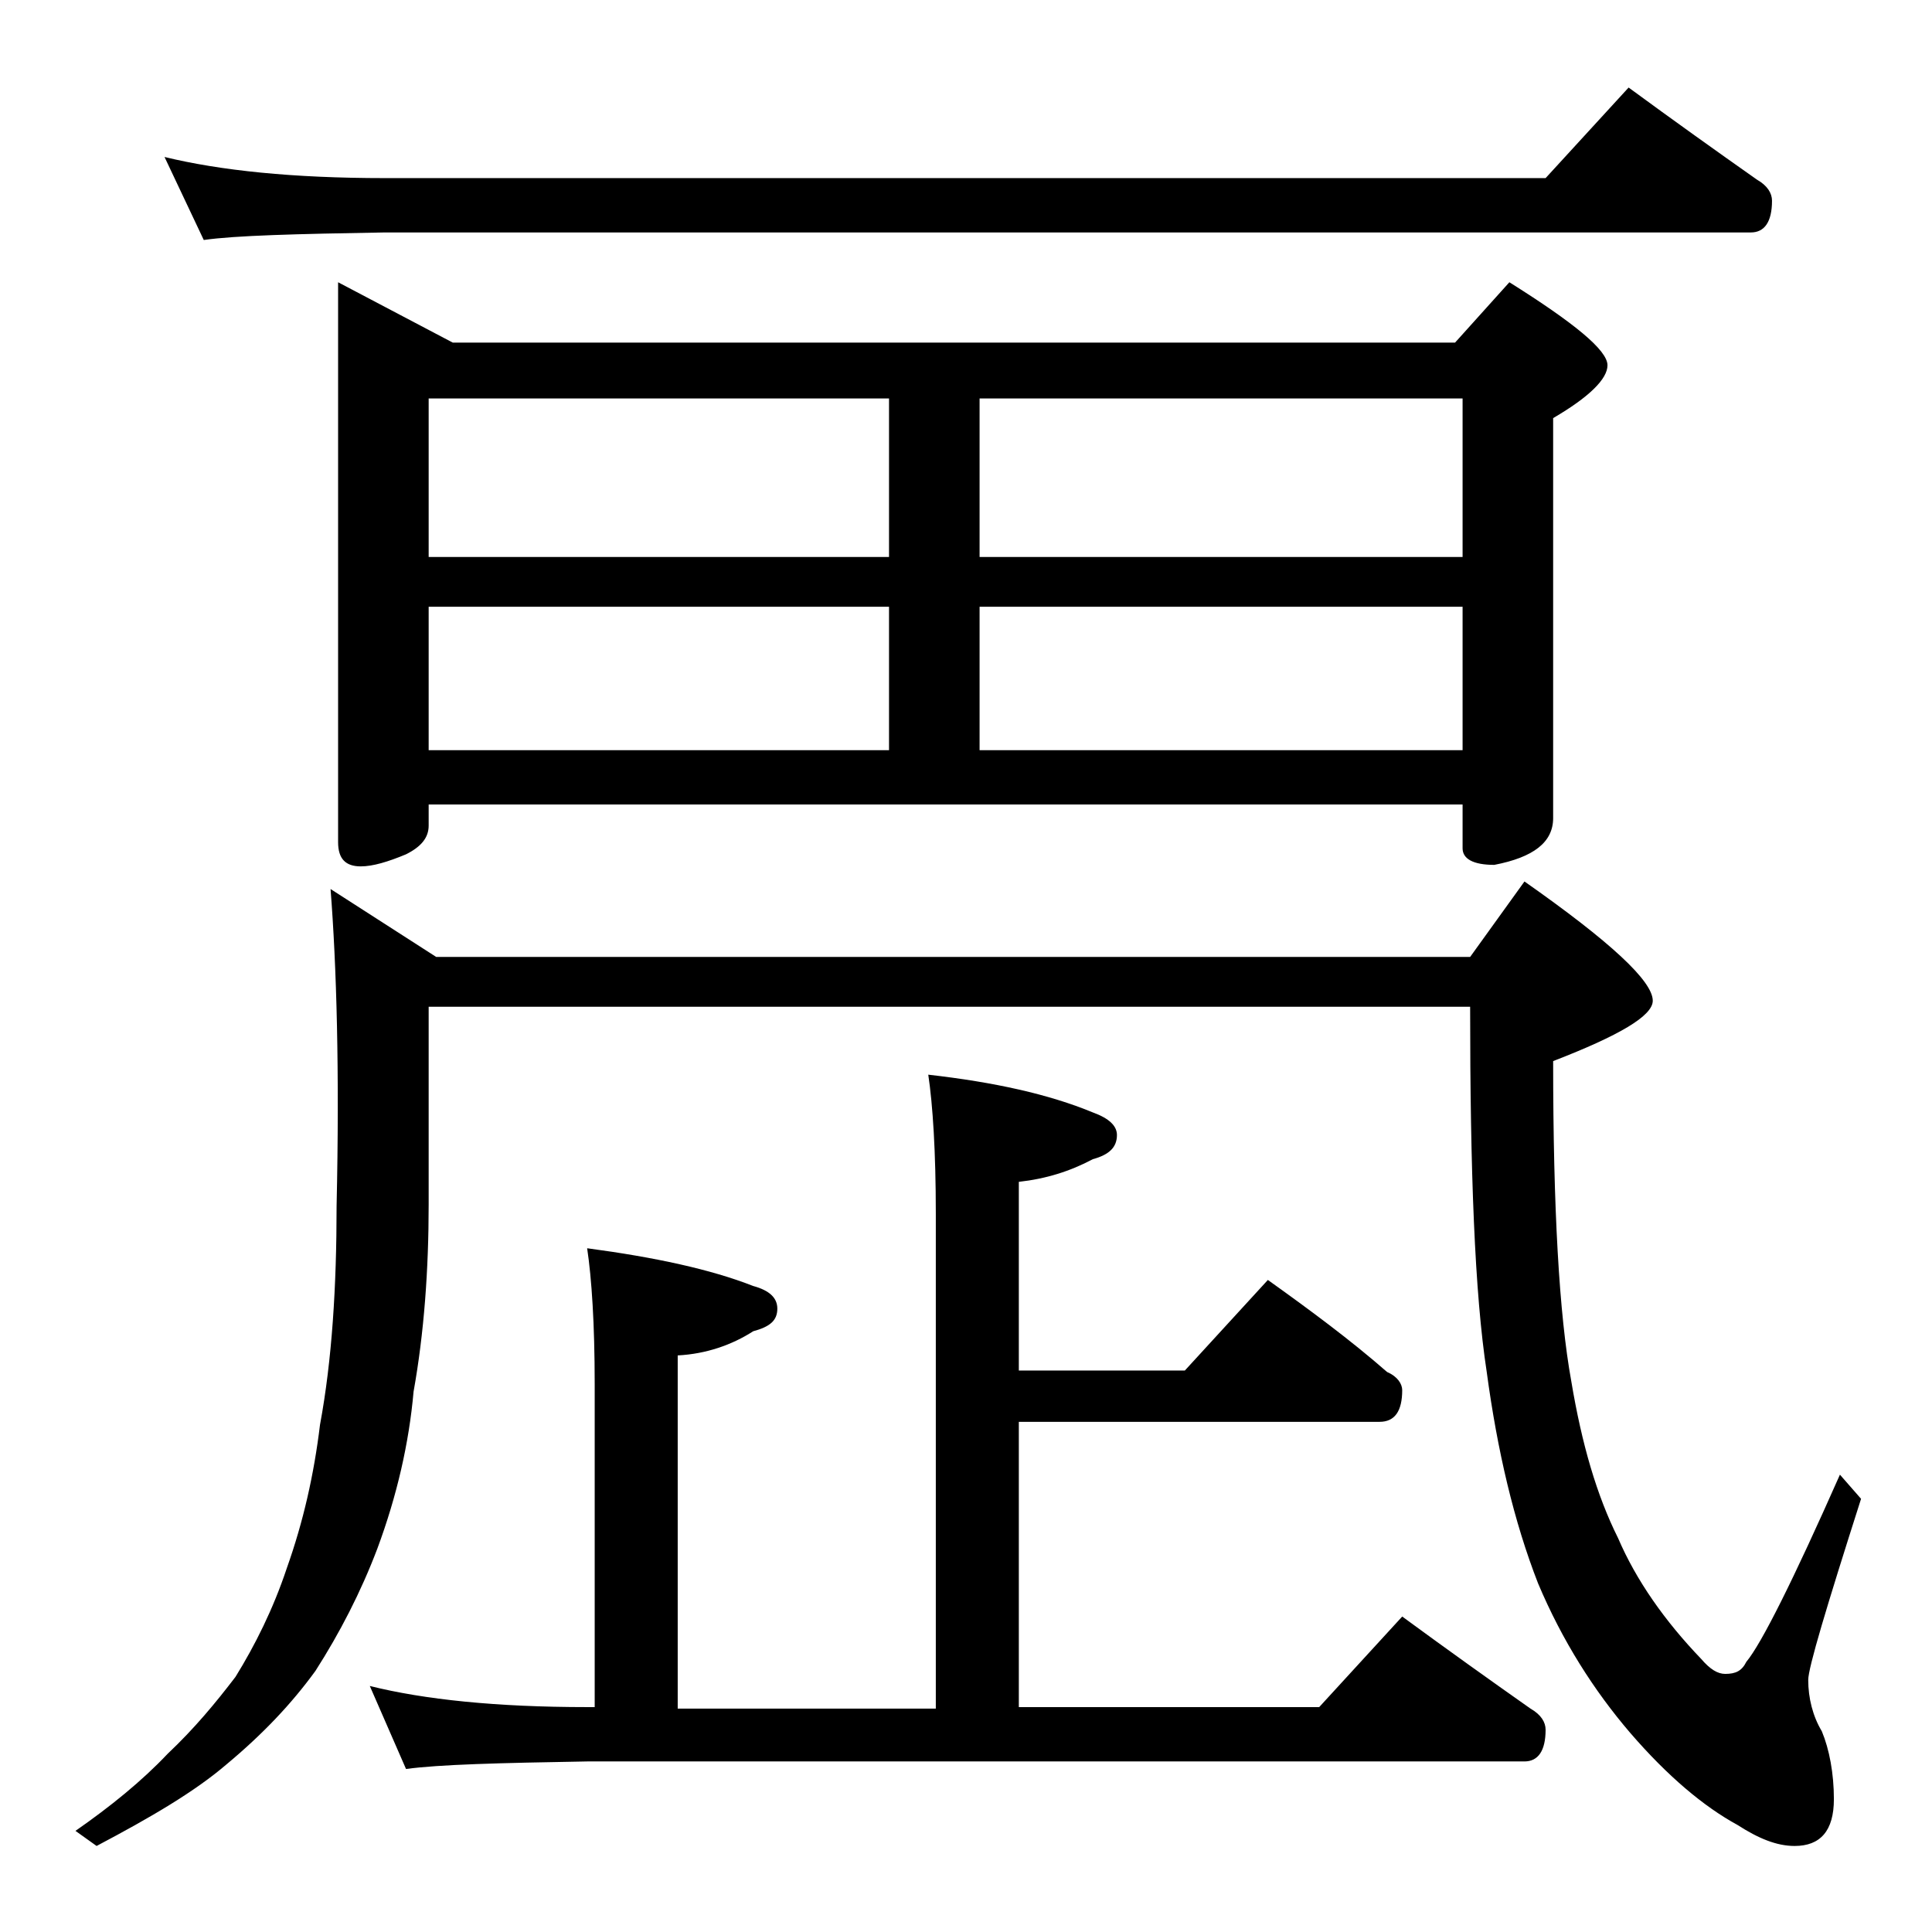
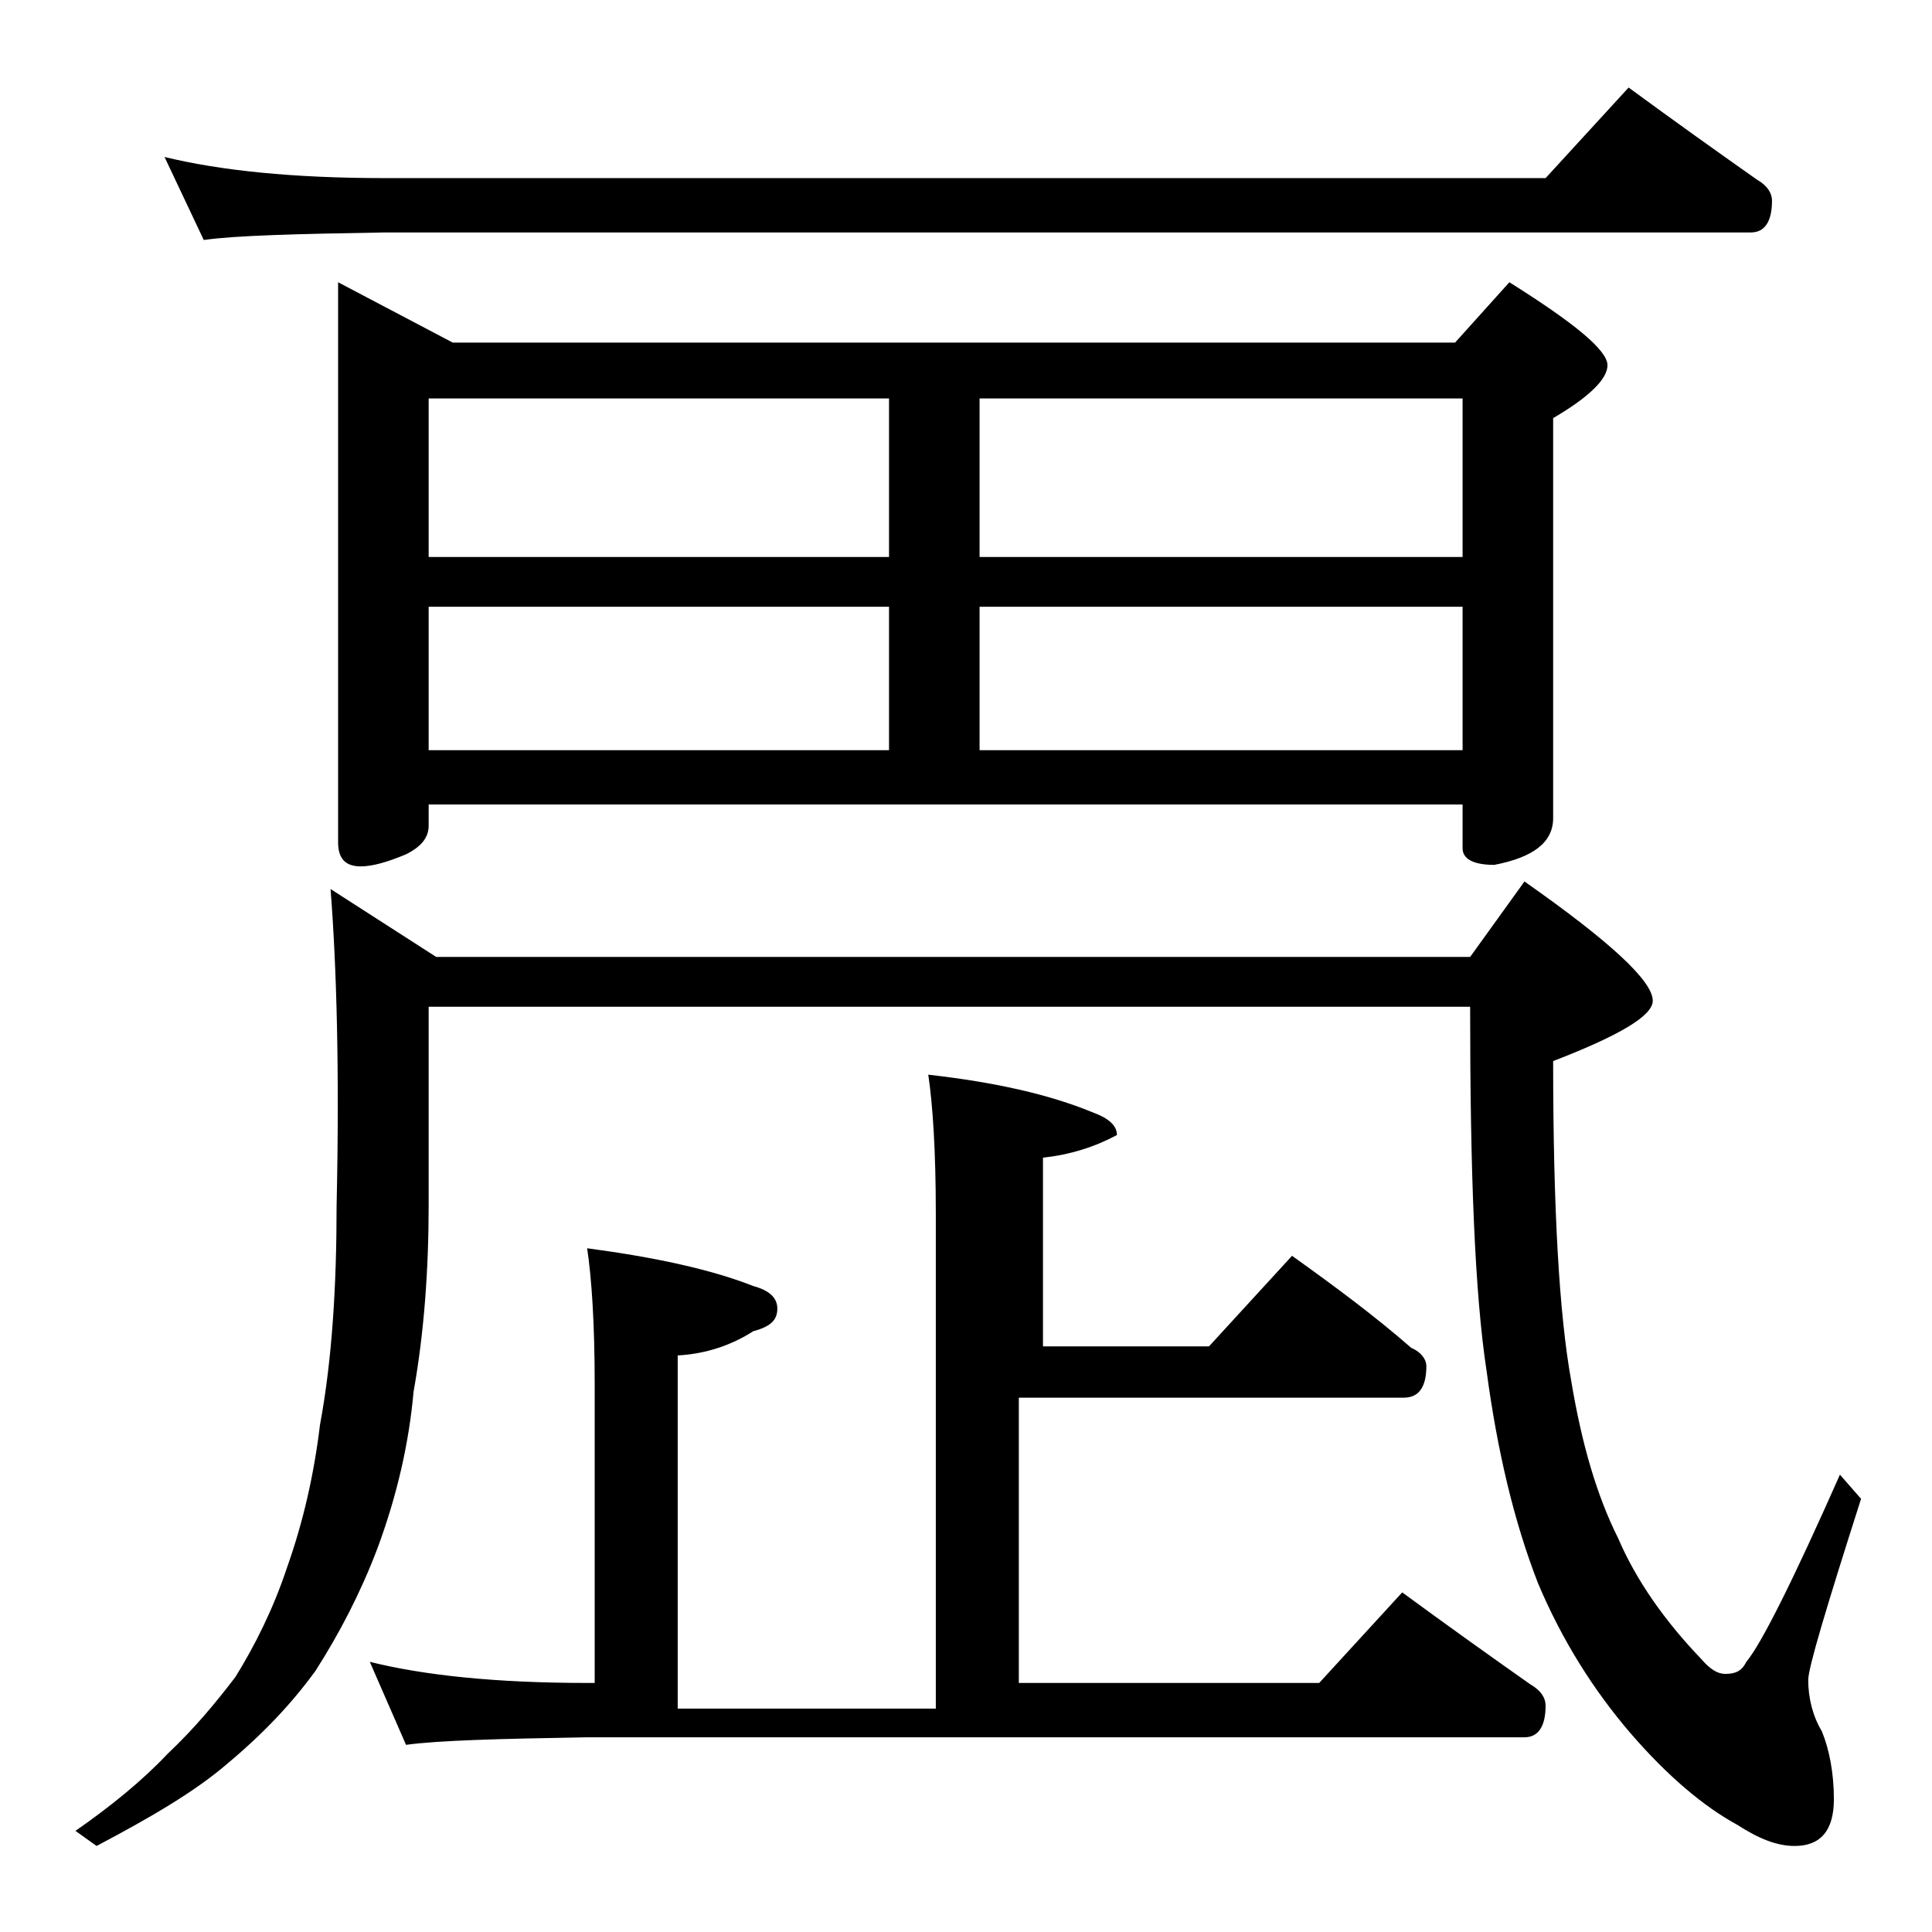
<svg xmlns="http://www.w3.org/2000/svg" version="1.1" id="Layer_1" x="0px" y="0px" viewBox="0 0 128 128" enable-background="new 0 0 128 128" xml:space="preserve">
-   <path d="M21.9,58.9l7,4.5h68.5l3.6-5c5.7,4,8.5,6.6,8.5,7.9c0,1-2.2,2.3-6.6,4c0,9.8,0.4,16.8,1.2,21.2c0.7,4.2,1.7,7.6,3.1,10.4  c1.2,2.8,3.1,5.5,5.5,8c0.6,0.7,1.1,1,1.6,1c0.7,0,1.1-0.2,1.4-0.8c1-1.2,3.1-5.4,6.2-12.4l1.4,1.6c-2.3,7.2-3.5,11.2-3.5,12  c0,1.2,0.3,2.4,0.9,3.4c0.5,1.2,0.8,2.8,0.8,4.5c0,2.1-0.9,3.1-2.6,3.1c-1.2,0-2.4-0.5-3.8-1.4c-2.2-1.2-4.6-3.2-7.1-6.1  c-2.4-2.8-4.5-6.1-6.1-9.9c-1.6-4.1-2.7-8.8-3.4-14c-0.8-5.2-1.1-13.3-1.1-24.2h-69v13.1c0,4.3-0.3,8.5-1,12.4  c-0.3,3.4-1.1,6.9-2.4,10.4c-1.1,2.9-2.5,5.6-4.1,8.1c-1.6,2.2-3.5,4.2-5.9,6.2c-2.1,1.8-5,3.5-8.6,5.4l-1.4-1  c2.3-1.6,4.4-3.3,6.1-5.1c1.8-1.7,3.2-3.4,4.5-5.1c1.3-2.1,2.5-4.5,3.4-7.2c1.1-3.1,1.8-6.2,2.2-9.5c0.8-4.3,1.1-9.2,1.1-14.5  C22.5,71,22.3,64,21.9,58.9z M10.9,10.4c3.7,0.9,8.5,1.4,14.6,1.4h76.9l5.5-6c3,2.2,5.8,4.2,8.5,6.1c0.7,0.4,1,0.9,1,1.4  c0,1.4-0.5,2.1-1.4,2.1H25.5c-5.9,0.1-9.9,0.2-12,0.5L10.9,10.4z M22.4,18.7l7.6,4h66.4l3.6-4c4.3,2.7,6.5,4.5,6.5,5.5  c0,0.9-1.2,2.1-3.6,3.5v26.5c0,1.6-1.3,2.6-3.9,3.1c-1.4,0-2.1-0.4-2.1-1.1v-2.9H28.4v1.4c0,0.8-0.5,1.4-1.5,1.9  c-1.2,0.5-2.2,0.8-3,0.8c-1,0-1.5-0.5-1.5-1.6V18.7z M61.5,71.2c4.4,0.5,8,1.3,10.9,2.5c1.1,0.4,1.6,0.9,1.6,1.5  c0,0.8-0.5,1.3-1.6,1.6c-1.5,0.8-3.1,1.3-4.9,1.5v12.5h11l5.5-6c2.8,2,5.5,4,7.9,6.1c0.7,0.3,1,0.8,1,1.2c0,1.4-0.5,2.1-1.5,2.1  H67.5v18.9h19.9l5.5-6c3,2.2,5.8,4.2,8.5,6.1c0.7,0.4,1,0.9,1,1.4c0,1.4-0.5,2.1-1.4,2.1H38.9c-5.8,0.1-9.8,0.2-12,0.5l-2.4-5.5  c3.6,0.9,8.4,1.4,14.4,1.4h0.5V91.7c0-4-0.2-7-0.5-9c4.5,0.6,8.2,1.4,11,2.5c1.1,0.3,1.6,0.8,1.6,1.5c0,0.8-0.5,1.2-1.6,1.5  c-1.4,0.9-3.1,1.5-5,1.6v23.4H62V80.4C62,76.3,61.8,73.2,61.5,71.2z M28.4,36.9h30.5V26.4H28.4V36.9z M28.4,49.7h30.5v-9.5H28.4  V49.7z M64.9,26.4v10.5h32V26.4H64.9z M64.9,49.7h32v-9.5h-32V49.7z" />
+   <path d="M21.9,58.9l7,4.5h68.5l3.6-5c5.7,4,8.5,6.6,8.5,7.9c0,1-2.2,2.3-6.6,4c0,9.8,0.4,16.8,1.2,21.2c0.7,4.2,1.7,7.6,3.1,10.4  c1.2,2.8,3.1,5.5,5.5,8c0.6,0.7,1.1,1,1.6,1c0.7,0,1.1-0.2,1.4-0.8c1-1.2,3.1-5.4,6.2-12.4l1.4,1.6c-2.3,7.2-3.5,11.2-3.5,12  c0,1.2,0.3,2.4,0.9,3.4c0.5,1.2,0.8,2.8,0.8,4.5c0,2.1-0.9,3.1-2.6,3.1c-1.2,0-2.4-0.5-3.8-1.4c-2.2-1.2-4.6-3.2-7.1-6.1  c-2.4-2.8-4.5-6.1-6.1-9.9c-1.6-4.1-2.7-8.8-3.4-14c-0.8-5.2-1.1-13.3-1.1-24.2h-69v13.1c0,4.3-0.3,8.5-1,12.4  c-0.3,3.4-1.1,6.9-2.4,10.4c-1.1,2.9-2.5,5.6-4.1,8.1c-1.6,2.2-3.5,4.2-5.9,6.2c-2.1,1.8-5,3.5-8.6,5.4l-1.4-1  c2.3-1.6,4.4-3.3,6.1-5.1c1.8-1.7,3.2-3.4,4.5-5.1c1.3-2.1,2.5-4.5,3.4-7.2c1.1-3.1,1.8-6.2,2.2-9.5c0.8-4.3,1.1-9.2,1.1-14.5  C22.5,71,22.3,64,21.9,58.9z M10.9,10.4c3.7,0.9,8.5,1.4,14.6,1.4h76.9l5.5-6c3,2.2,5.8,4.2,8.5,6.1c0.7,0.4,1,0.9,1,1.4  c0,1.4-0.5,2.1-1.4,2.1H25.5c-5.9,0.1-9.9,0.2-12,0.5L10.9,10.4z M22.4,18.7l7.6,4h66.4l3.6-4c4.3,2.7,6.5,4.5,6.5,5.5  c0,0.9-1.2,2.1-3.6,3.5v26.5c0,1.6-1.3,2.6-3.9,3.1c-1.4,0-2.1-0.4-2.1-1.1v-2.9H28.4v1.4c0,0.8-0.5,1.4-1.5,1.9  c-1.2,0.5-2.2,0.8-3,0.8c-1,0-1.5-0.5-1.5-1.6V18.7z M61.5,71.2c4.4,0.5,8,1.3,10.9,2.5c1.1,0.4,1.6,0.9,1.6,1.5  c-1.5,0.8-3.1,1.3-4.9,1.5v12.5h11l5.5-6c2.8,2,5.5,4,7.9,6.1c0.7,0.3,1,0.8,1,1.2c0,1.4-0.5,2.1-1.5,2.1  H67.5v18.9h19.9l5.5-6c3,2.2,5.8,4.2,8.5,6.1c0.7,0.4,1,0.9,1,1.4c0,1.4-0.5,2.1-1.4,2.1H38.9c-5.8,0.1-9.8,0.2-12,0.5l-2.4-5.5  c3.6,0.9,8.4,1.4,14.4,1.4h0.5V91.7c0-4-0.2-7-0.5-9c4.5,0.6,8.2,1.4,11,2.5c1.1,0.3,1.6,0.8,1.6,1.5c0,0.8-0.5,1.2-1.6,1.5  c-1.4,0.9-3.1,1.5-5,1.6v23.4H62V80.4C62,76.3,61.8,73.2,61.5,71.2z M28.4,36.9h30.5V26.4H28.4V36.9z M28.4,49.7h30.5v-9.5H28.4  V49.7z M64.9,26.4v10.5h32V26.4H64.9z M64.9,49.7h32v-9.5h-32V49.7z" />
</svg>